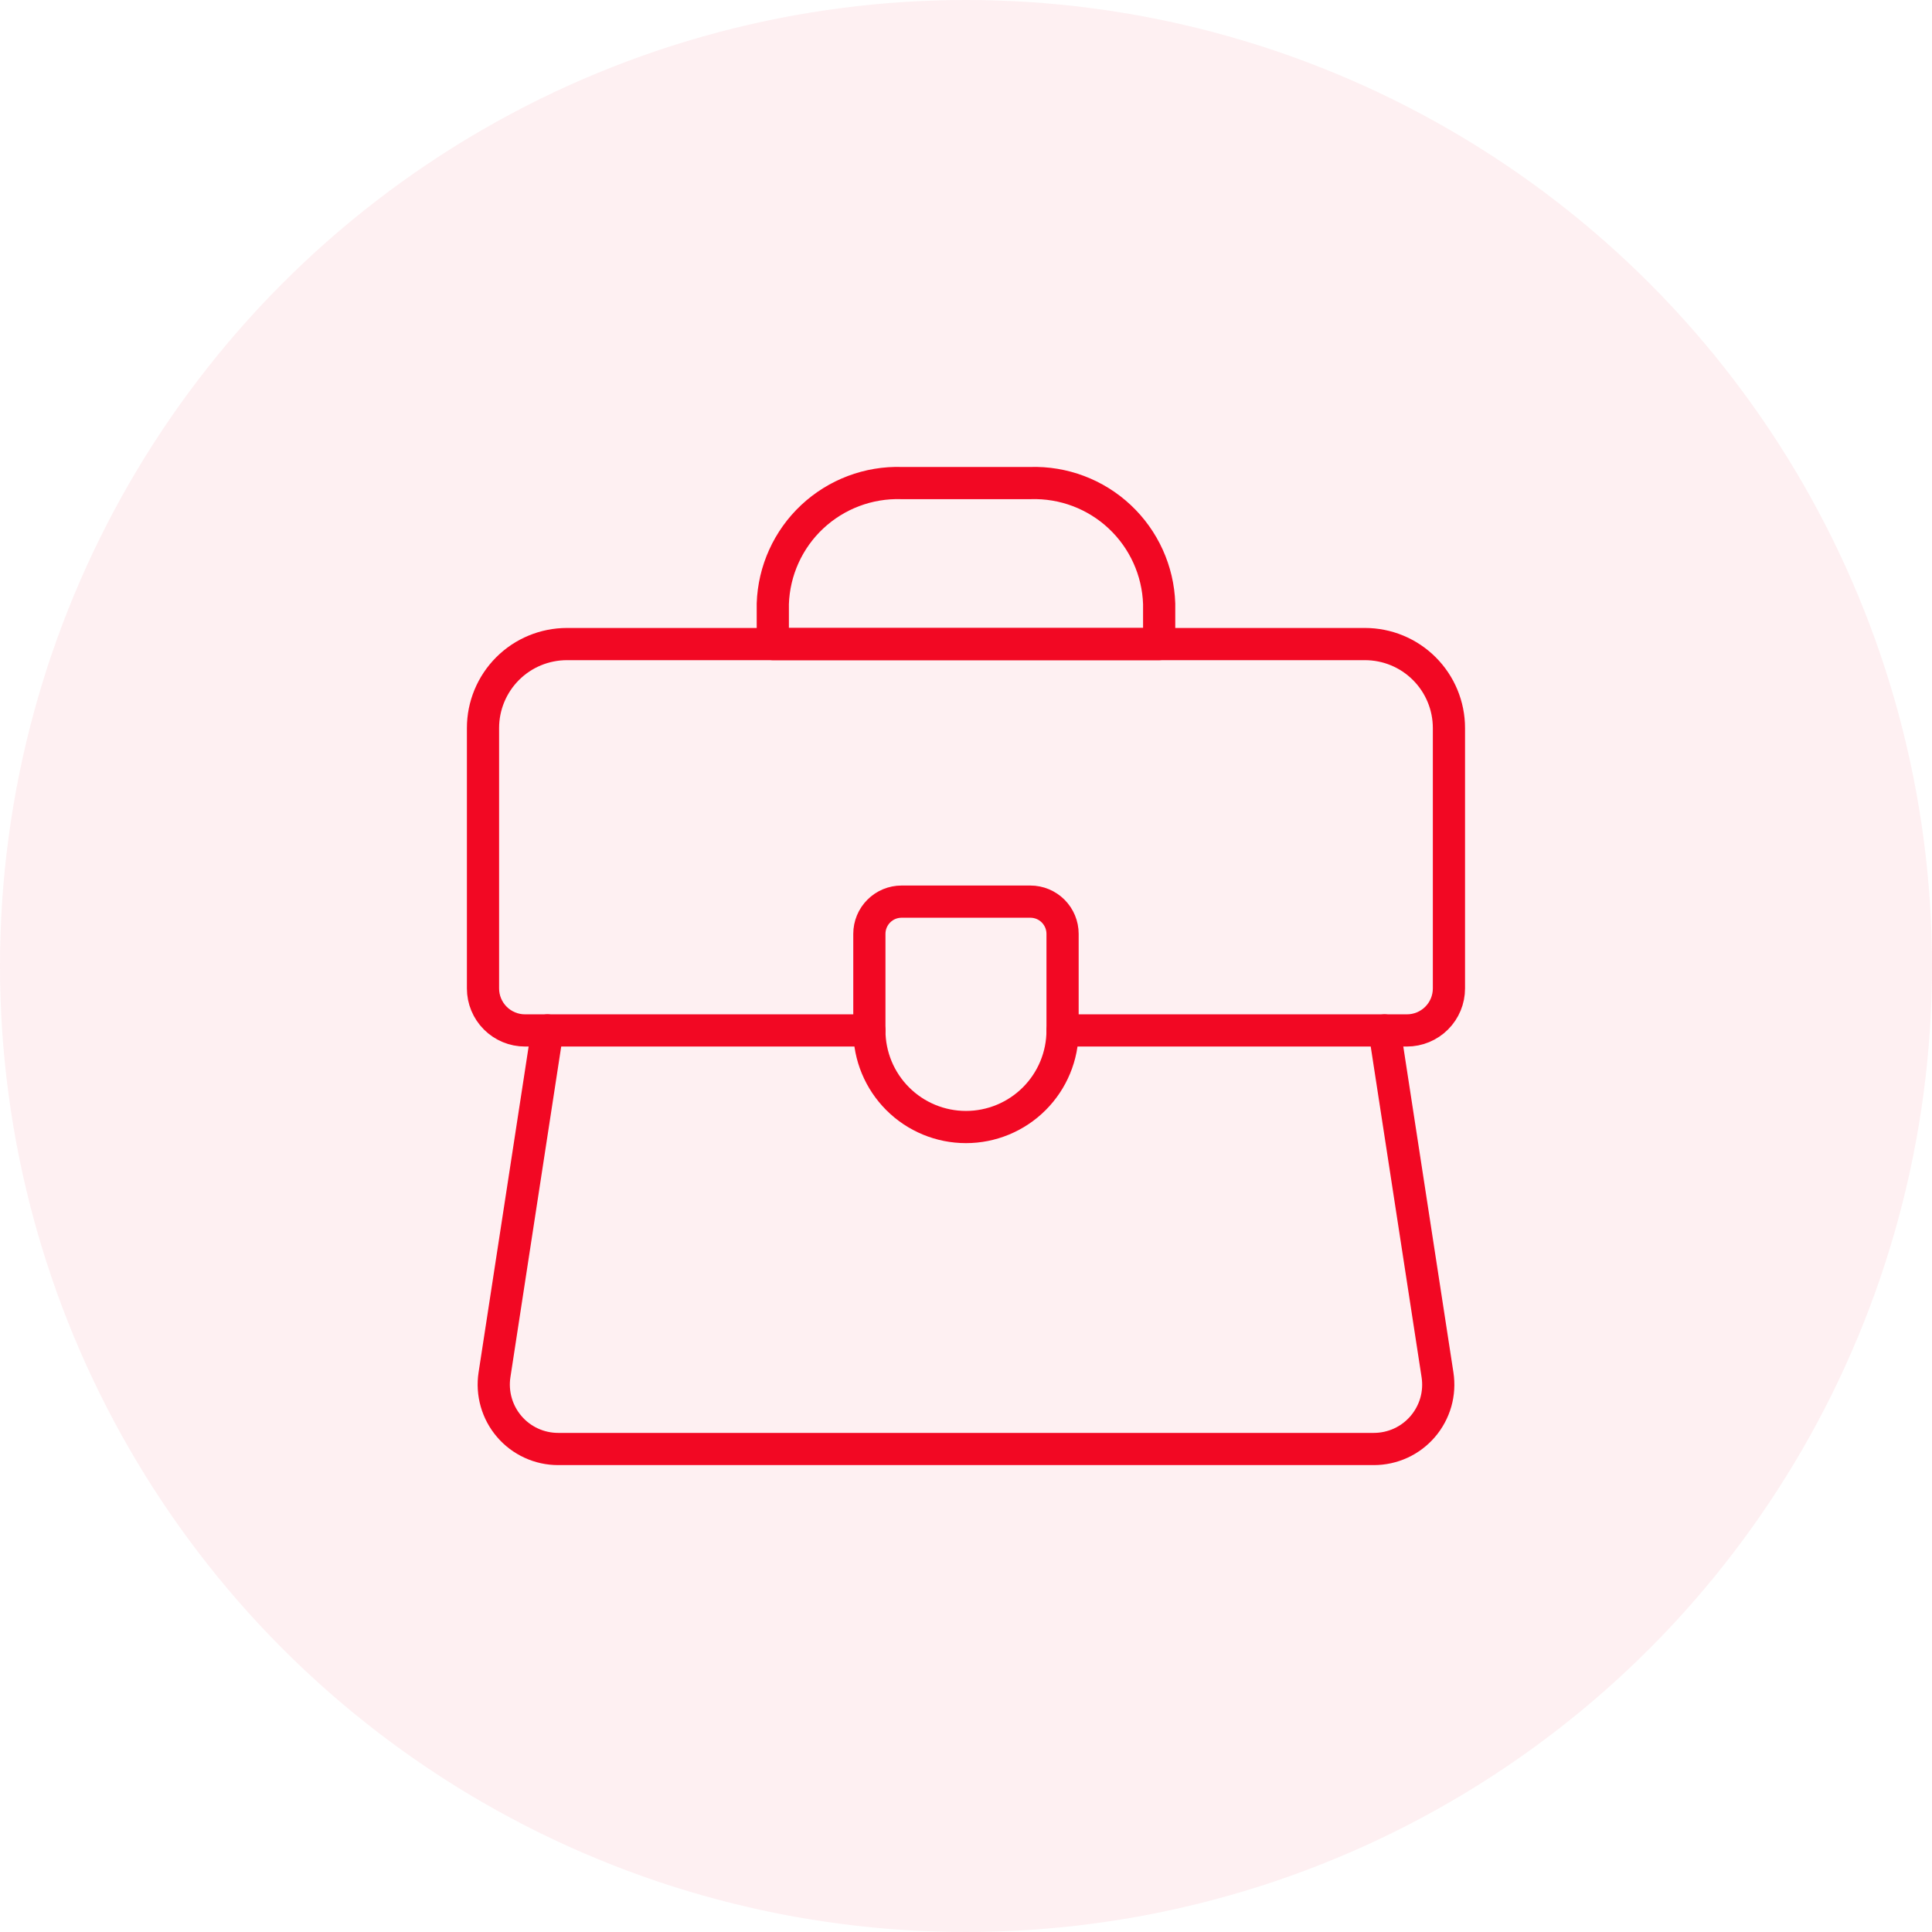
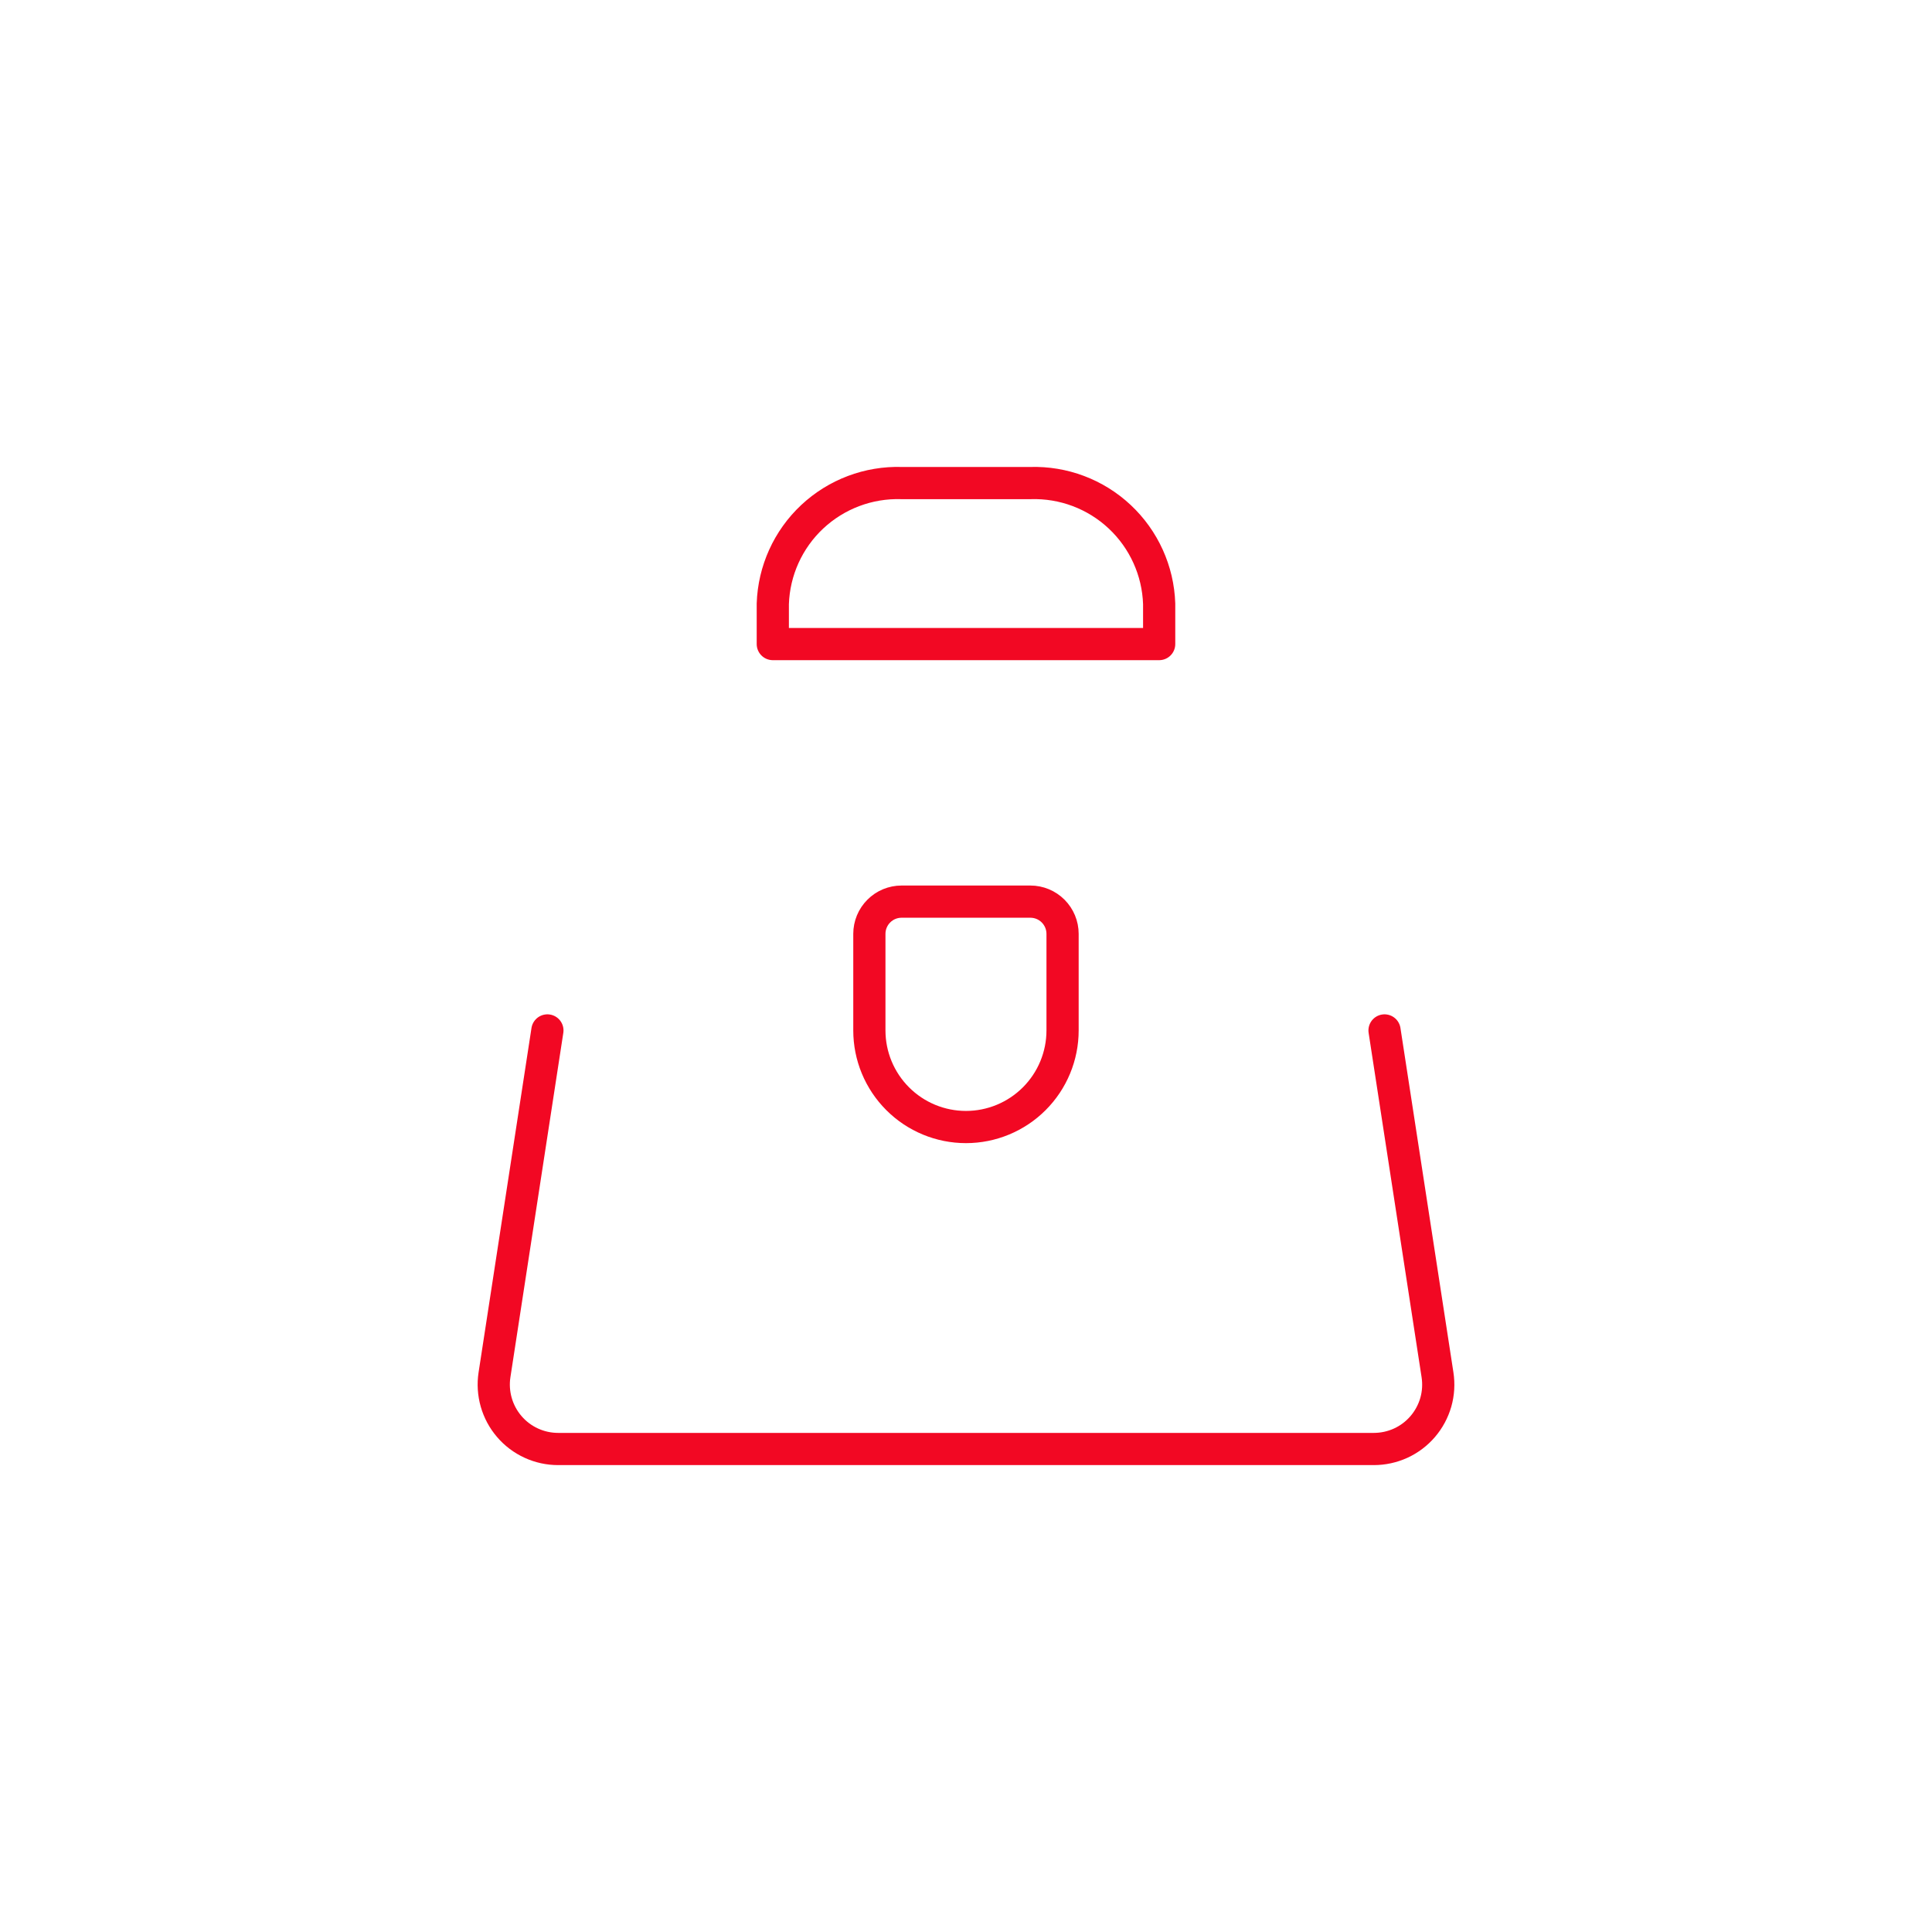
<svg xmlns="http://www.w3.org/2000/svg" width="60" height="60" viewBox="0 0 60 60" fill="none">
-   <circle opacity="0.06" cx="30" cy="30" r="30" fill="#F20823" />
-   <path d="M26.999 32.001H16.304C15.958 32.001 15.626 31.863 15.382 31.619C15.137 31.374 15 31.043 15 30.697V22.609C15 21.918 15.275 21.255 15.764 20.765C16.253 20.276 16.916 20.002 17.608 20.002H42.389C43.081 20.002 43.744 20.276 44.233 20.765C44.723 21.254 44.998 21.918 44.998 22.609V30.697C44.998 31.043 44.861 31.374 44.616 31.619C44.372 31.863 44.04 32.001 43.694 32.001H32.999" stroke="#F20823" stroke-linecap="round" stroke-linejoin="round" />
  <path d="M35.999 20.002H24V18.751C24.034 17.724 24.474 16.752 25.224 16.049C25.974 15.347 26.972 14.97 27.999 15.002H31.999C33.026 14.97 34.025 15.346 34.774 16.049C35.524 16.752 35.965 17.724 35.999 18.751V20.002Z" stroke="#F20823" stroke-linecap="round" stroke-linejoin="round" />
  <path d="M27.999 28.001C27.734 28.001 27.479 28.106 27.292 28.294C27.104 28.482 26.999 28.736 26.999 29.001V32.001C26.999 32.796 27.315 33.559 27.878 34.122C28.44 34.685 29.203 35.001 29.999 35.001C30.794 35.001 31.557 34.685 32.12 34.122C32.683 33.559 32.999 32.796 32.999 32.001V29.001C32.999 28.736 32.893 28.482 32.706 28.294C32.518 28.106 32.264 28.001 31.999 28.001H27.999Z" stroke="#F20823" stroke-linecap="round" stroke-linejoin="round" />
  <path d="M42.998 32.001L44.643 42.696C44.687 42.981 44.669 43.273 44.59 43.55C44.51 43.827 44.372 44.084 44.184 44.303C43.996 44.522 43.763 44.698 43.501 44.818C43.238 44.938 42.953 45 42.665 45H17.333C17.045 45 16.76 44.938 16.498 44.817C16.236 44.697 16.003 44.521 15.816 44.302C15.628 44.083 15.49 43.827 15.411 43.549C15.332 43.272 15.313 42.981 15.357 42.696L17 32.001" stroke="#F20823" stroke-linecap="round" stroke-linejoin="round" />
</svg>